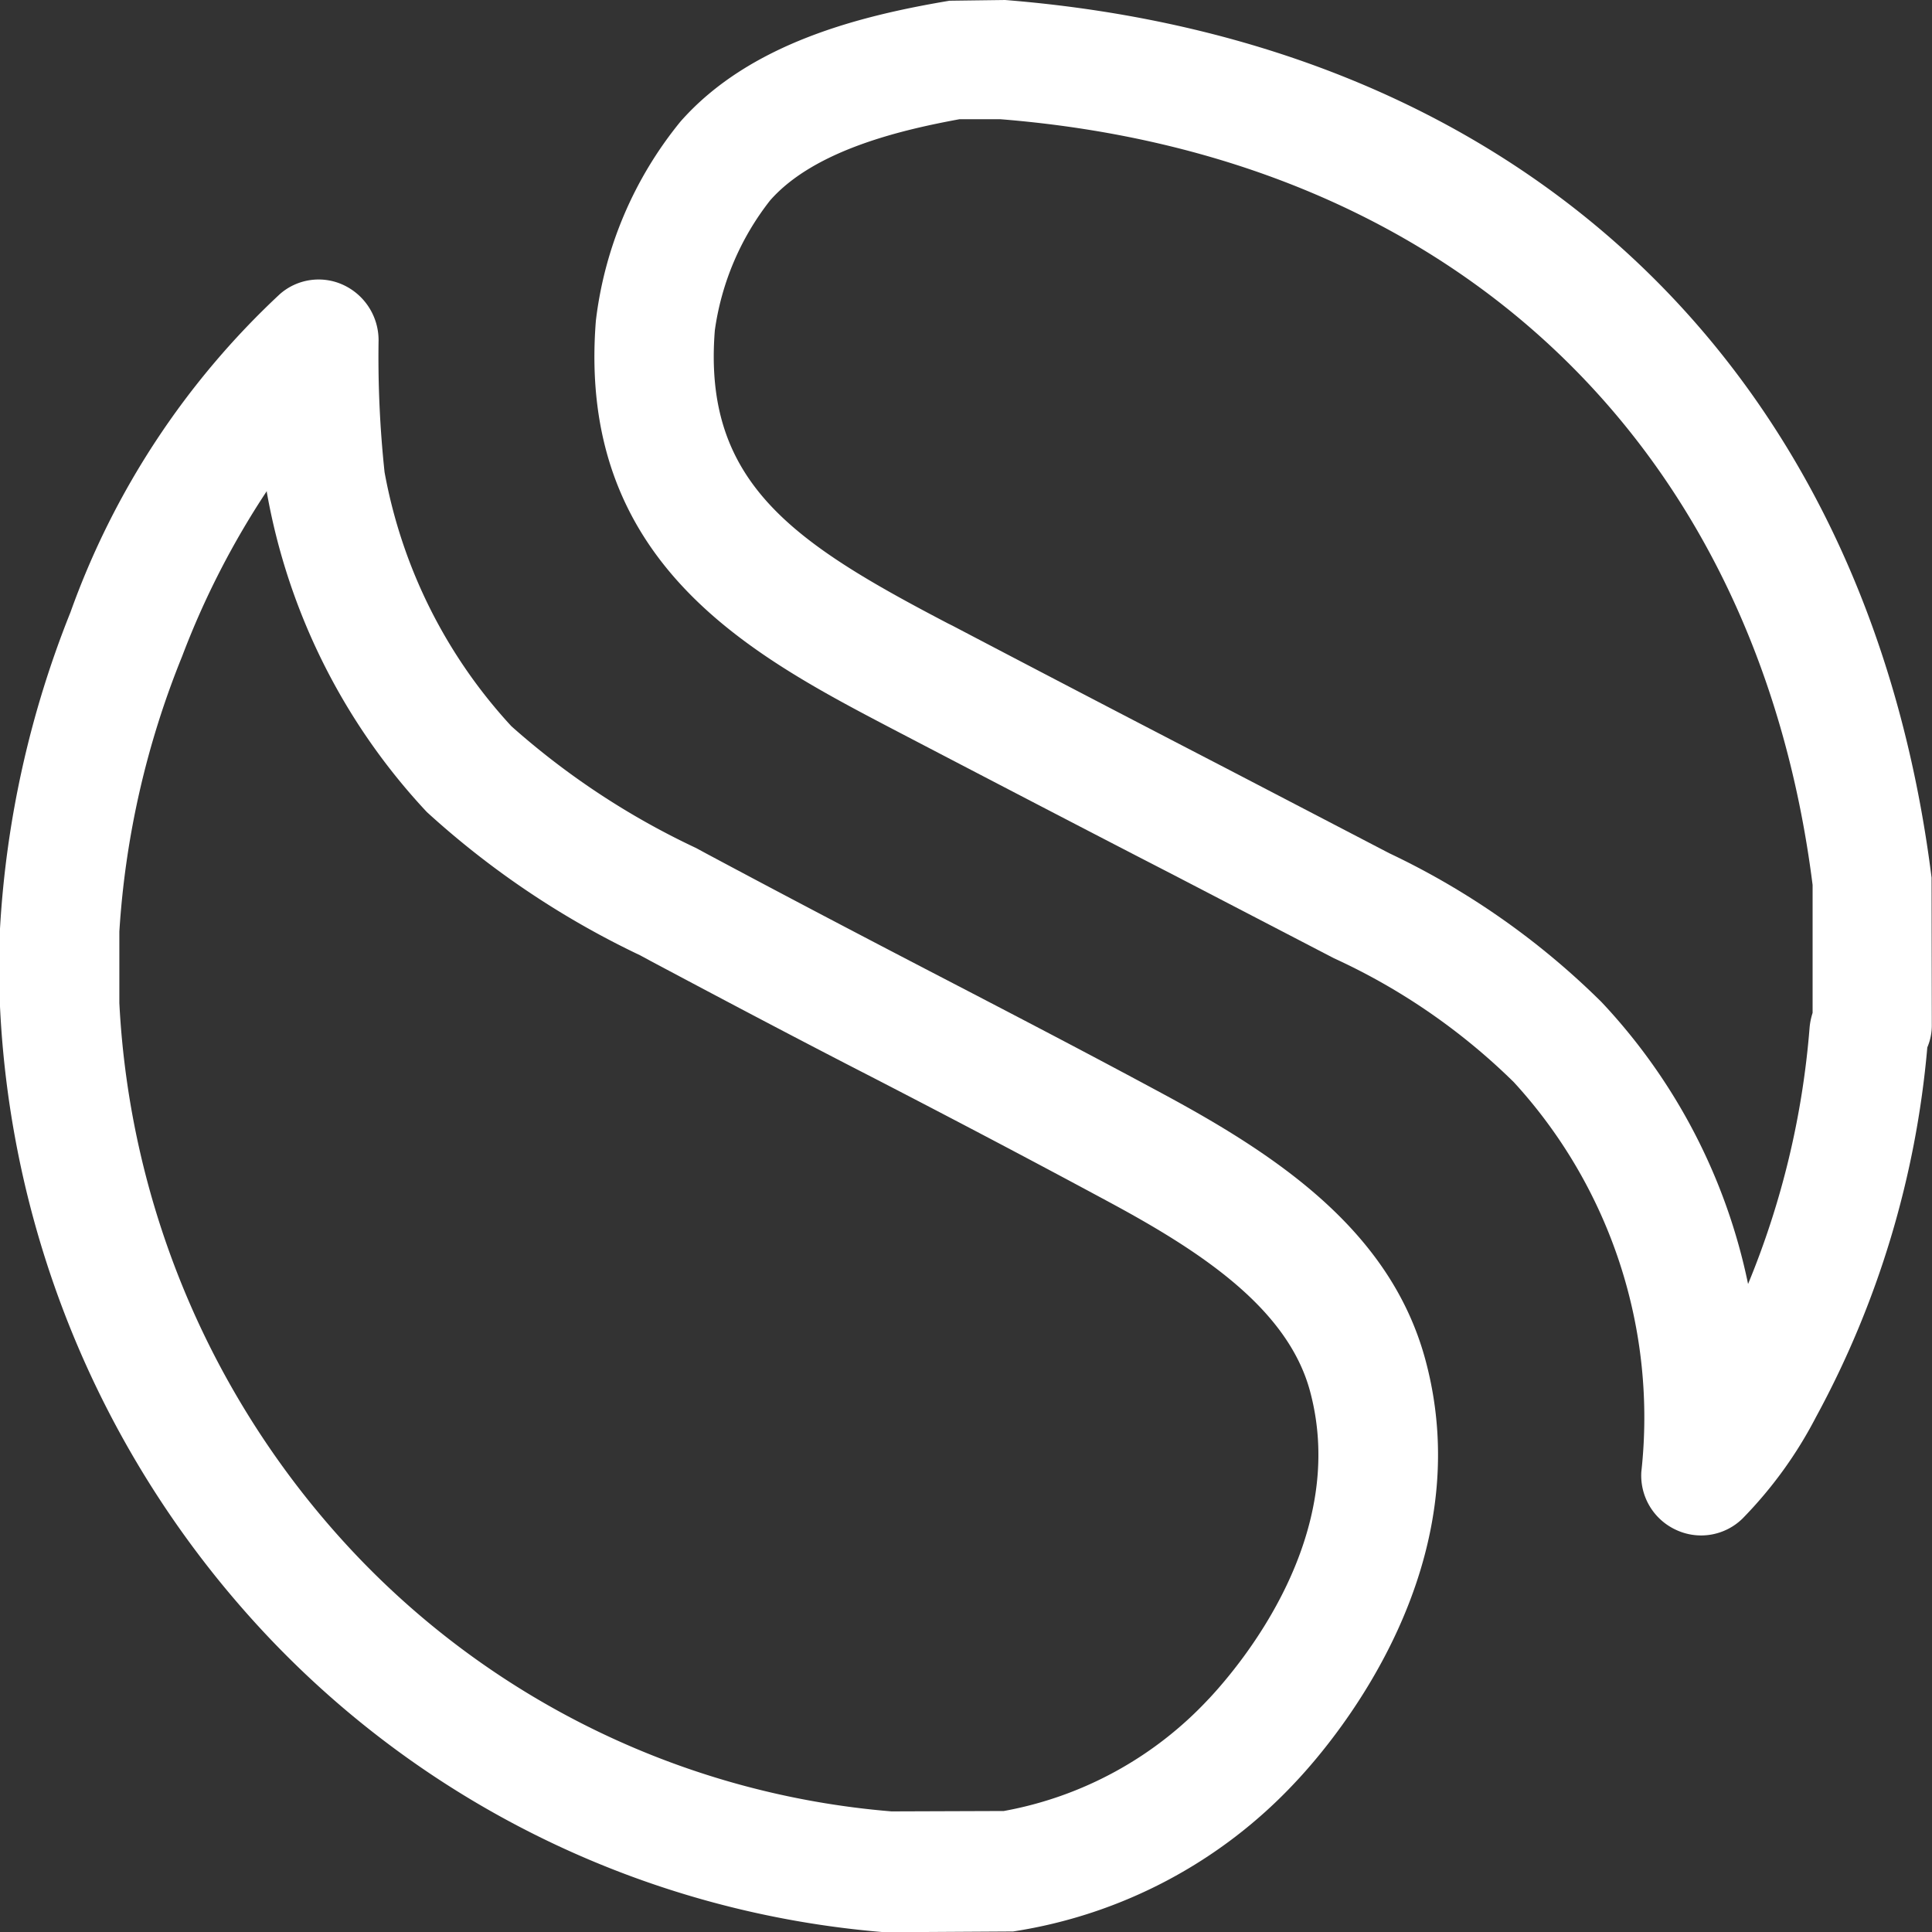
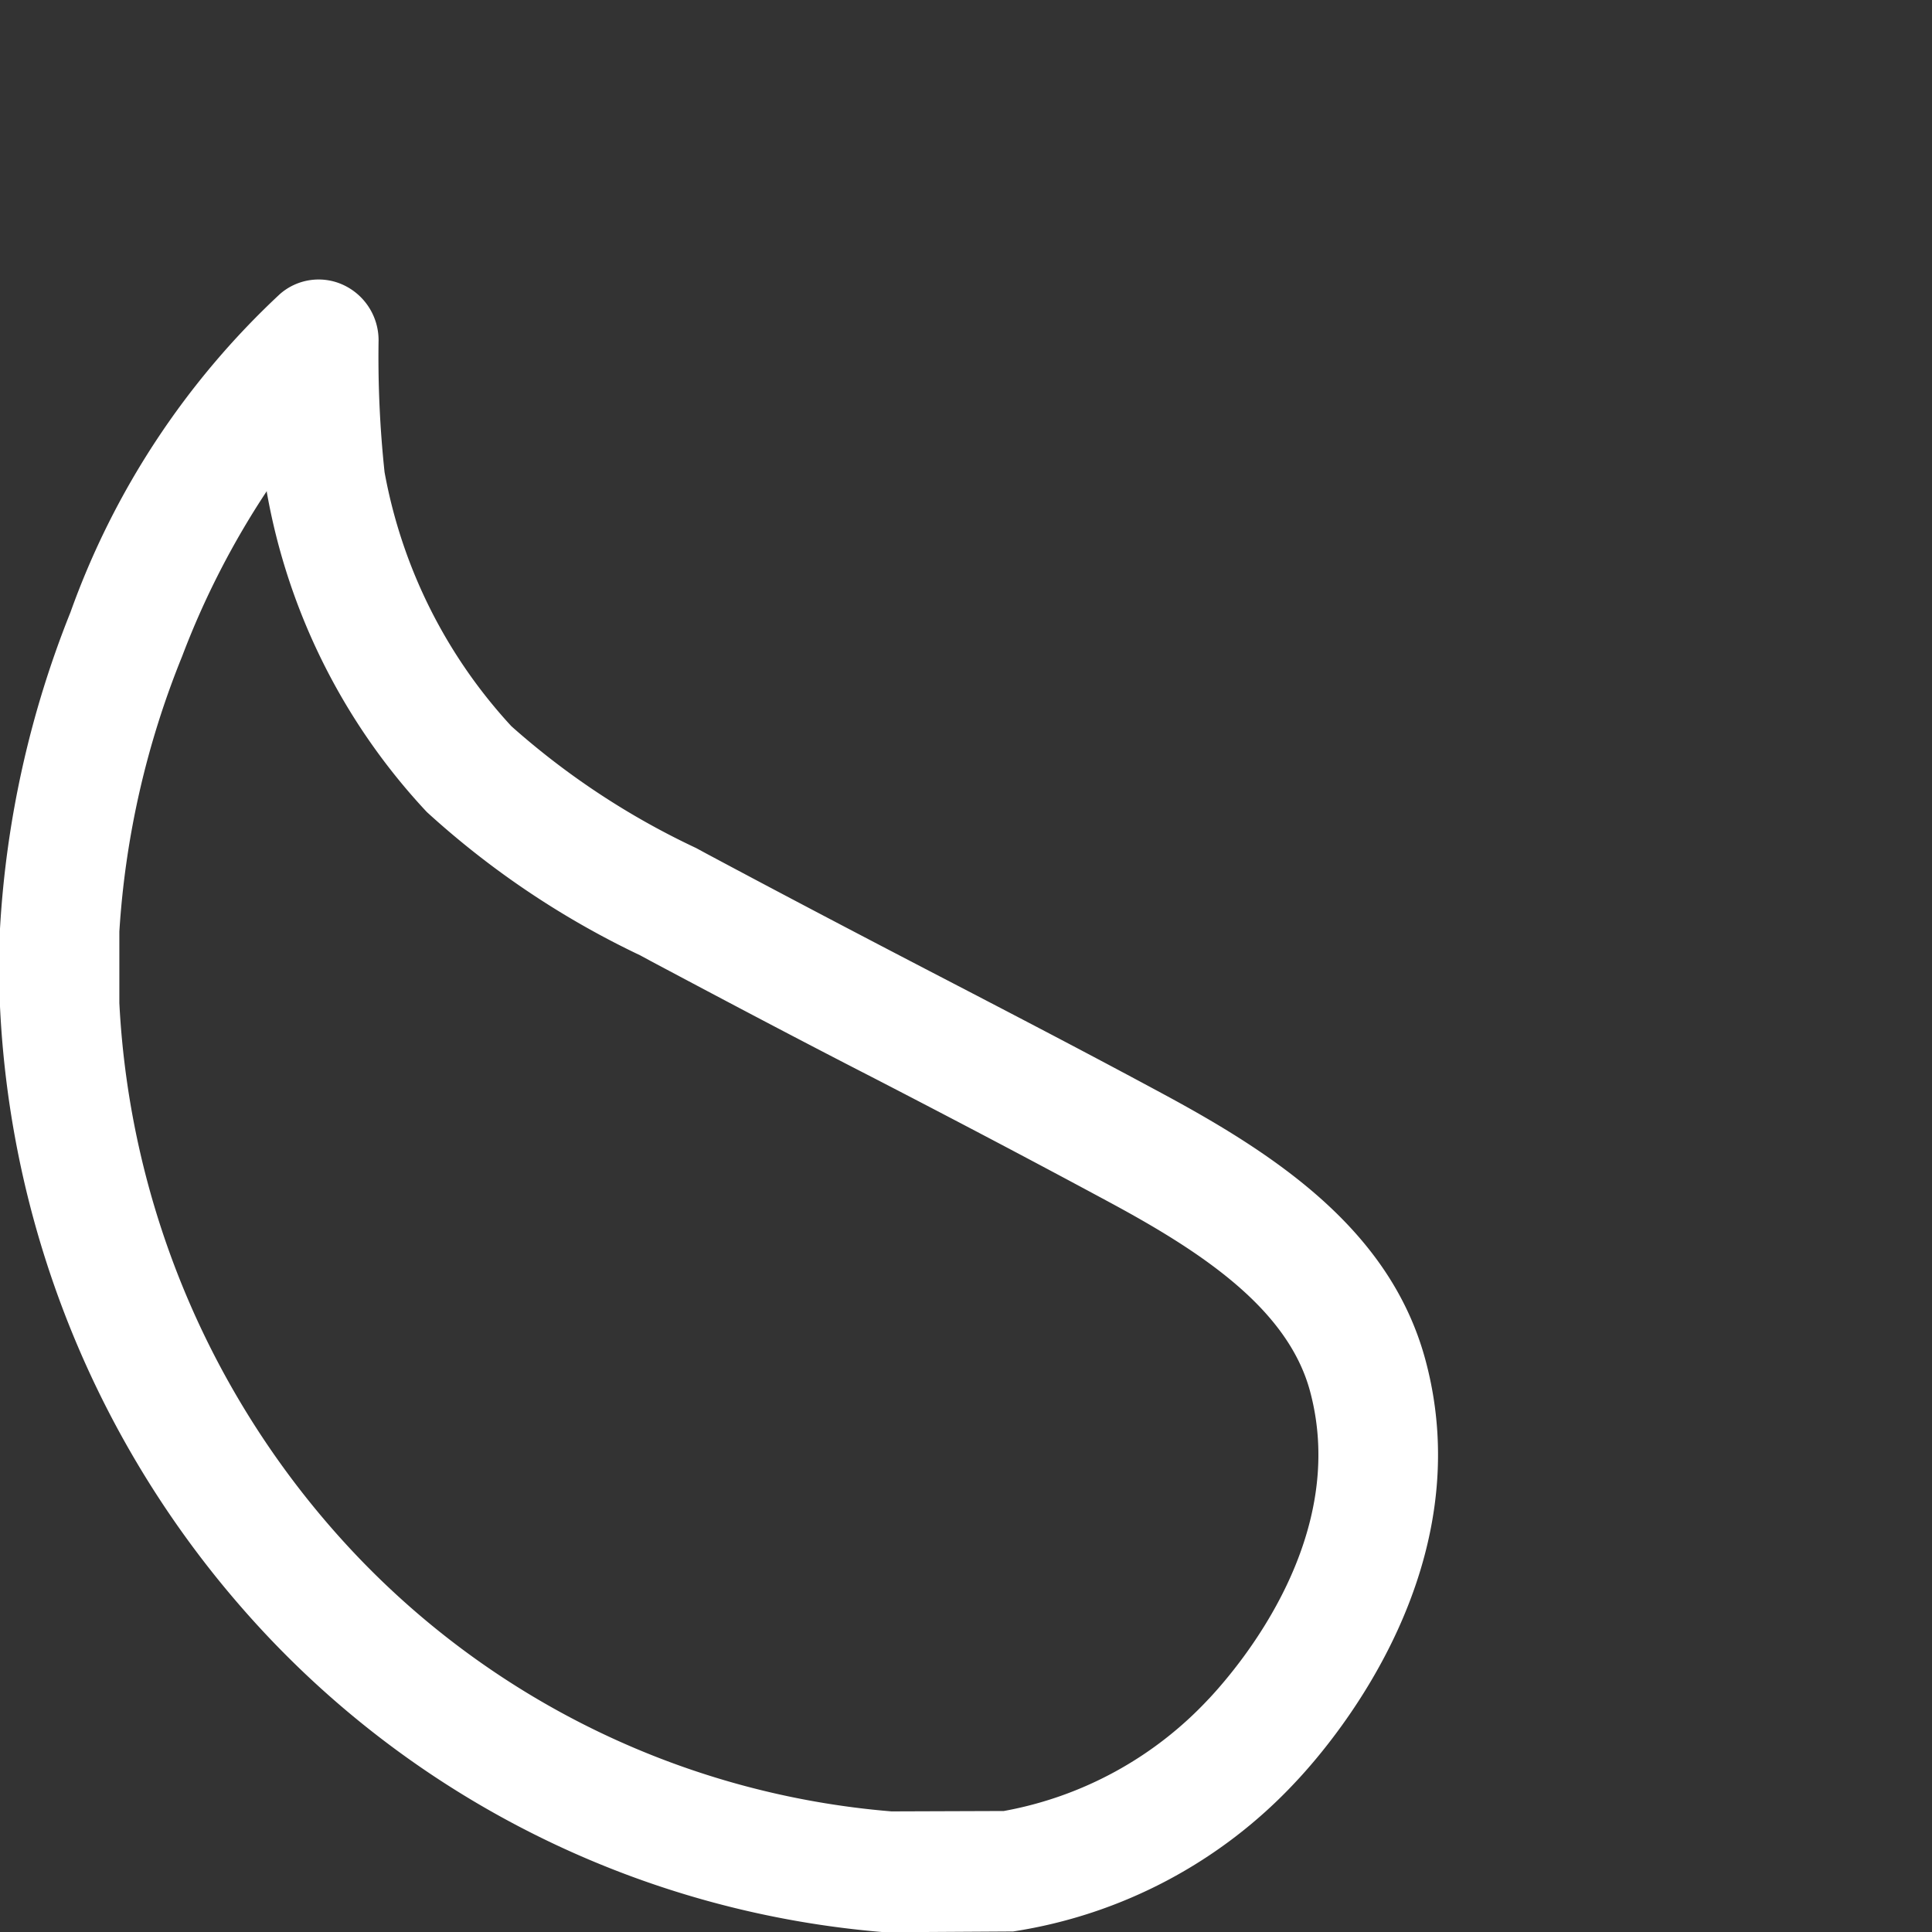
<svg xmlns="http://www.w3.org/2000/svg" id="service3" width="40" height="40" viewBox="0 0 40 40">
  <rect x="0" y="0" width="40" height="40" fill="#333333" stroke="none" />
  <g id="Group_908" data-name="Group 908" transform="translate(12.307)">
    <g id="Group_907" data-name="Group 907">
-       <path id="Path_2977" data-name="Path 2977" d="M181.088,18.171C179.768,7.653,172.64.857,161.906,0l-1.151.015c-1.838.309-4.132.873-5.568,2.5a8.017,8.017,0,0,0-1.753,4.124c-.4,5.027,3.228,6.927,6.147,8.456,0,0,3.861,2.016,5.776,3l3.359,1.745a13.066,13.066,0,0,1,3.722,2.564,10.267,10.267,0,0,1,2.641,8.07,1.238,1.238,0,0,0,.718,1.2,1.225,1.225,0,0,0,1.375-.232,8.734,8.734,0,0,0,1.521-2.1A19.566,19.566,0,0,0,181,21.685a1.155,1.155,0,0,0,.093-.463Zm-2.463,2.8a1.393,1.393,0,0,0-.062.3,17.521,17.521,0,0,1-1.274,5.313,12.072,12.072,0,0,0-3.035-5.838,15.922,15.922,0,0,0-4.394-3.081l-3.367-1.753c-1.907-.988-3.807-1.977-5.676-2.958l-.093-.046c-3.174-1.66-5.081-2.9-4.827-6.07a5.613,5.613,0,0,1,1.143-2.687c.934-1.066,2.8-1.475,3.923-1.683h.842c9.375.749,15.669,6.734,16.82,15.854Z" transform="translate(-153.404)" fill="#fff" />
-     </g>
+       </g>
  </g>
  <g id="Group_910" data-name="Group 910" transform="translate(0 5.791)">
    <g id="Group_909" data-name="Group 909">
      <path id="Path_2978" data-name="Path 2978" d="M29.508,97.336c-.718-2.638-3.012-4.188-5.39-5.472-1.653-.892-3.267-1.73-4.881-2.568-1.521-.791-3.043-1.589-4.61-2.427l-.216-.117a15.932,15.932,0,0,1-3.823-2.521,10.536,10.536,0,0,1-2.626-5.26,22.465,22.465,0,0,1-.124-2.732A1.262,1.262,0,0,0,7.12,75.1a1.216,1.216,0,0,0-1.321.18,16.668,16.668,0,0,0-4.34,6.591A20.764,20.764,0,0,0,0,88.42v1.613a20.4,20.4,0,0,0,5.537,13.034A19.764,19.764,0,0,0,18.318,109.2l2.657-.016a10.078,10.078,0,0,0,5.846-3.092C27.747,105.109,30.658,101.563,29.508,97.336Zm-4.479,7.029a7.664,7.664,0,0,1-4.247,2.325l-2.324.008a17.241,17.241,0,0,1-11.1-5.323A17.935,17.935,0,0,1,2.471,89.962V88.483a18.156,18.156,0,0,1,1.3-5.7,17.258,17.258,0,0,1,1.753-3.421v.023a13.01,13.01,0,0,0,3.313,6.622,17.993,17.993,0,0,0,4.417,2.967l.216.117c1.575.838,3.1,1.644,4.641,2.434,1.606.83,3.2,1.667,4.842,2.552,1.892,1.018,3.707,2.2,4.17,3.922C27.924,100.976,25.724,103.622,25.029,104.366Z" transform="translate(0 -74.986)" fill="#fff" />
    </g>
  </g>
</svg>